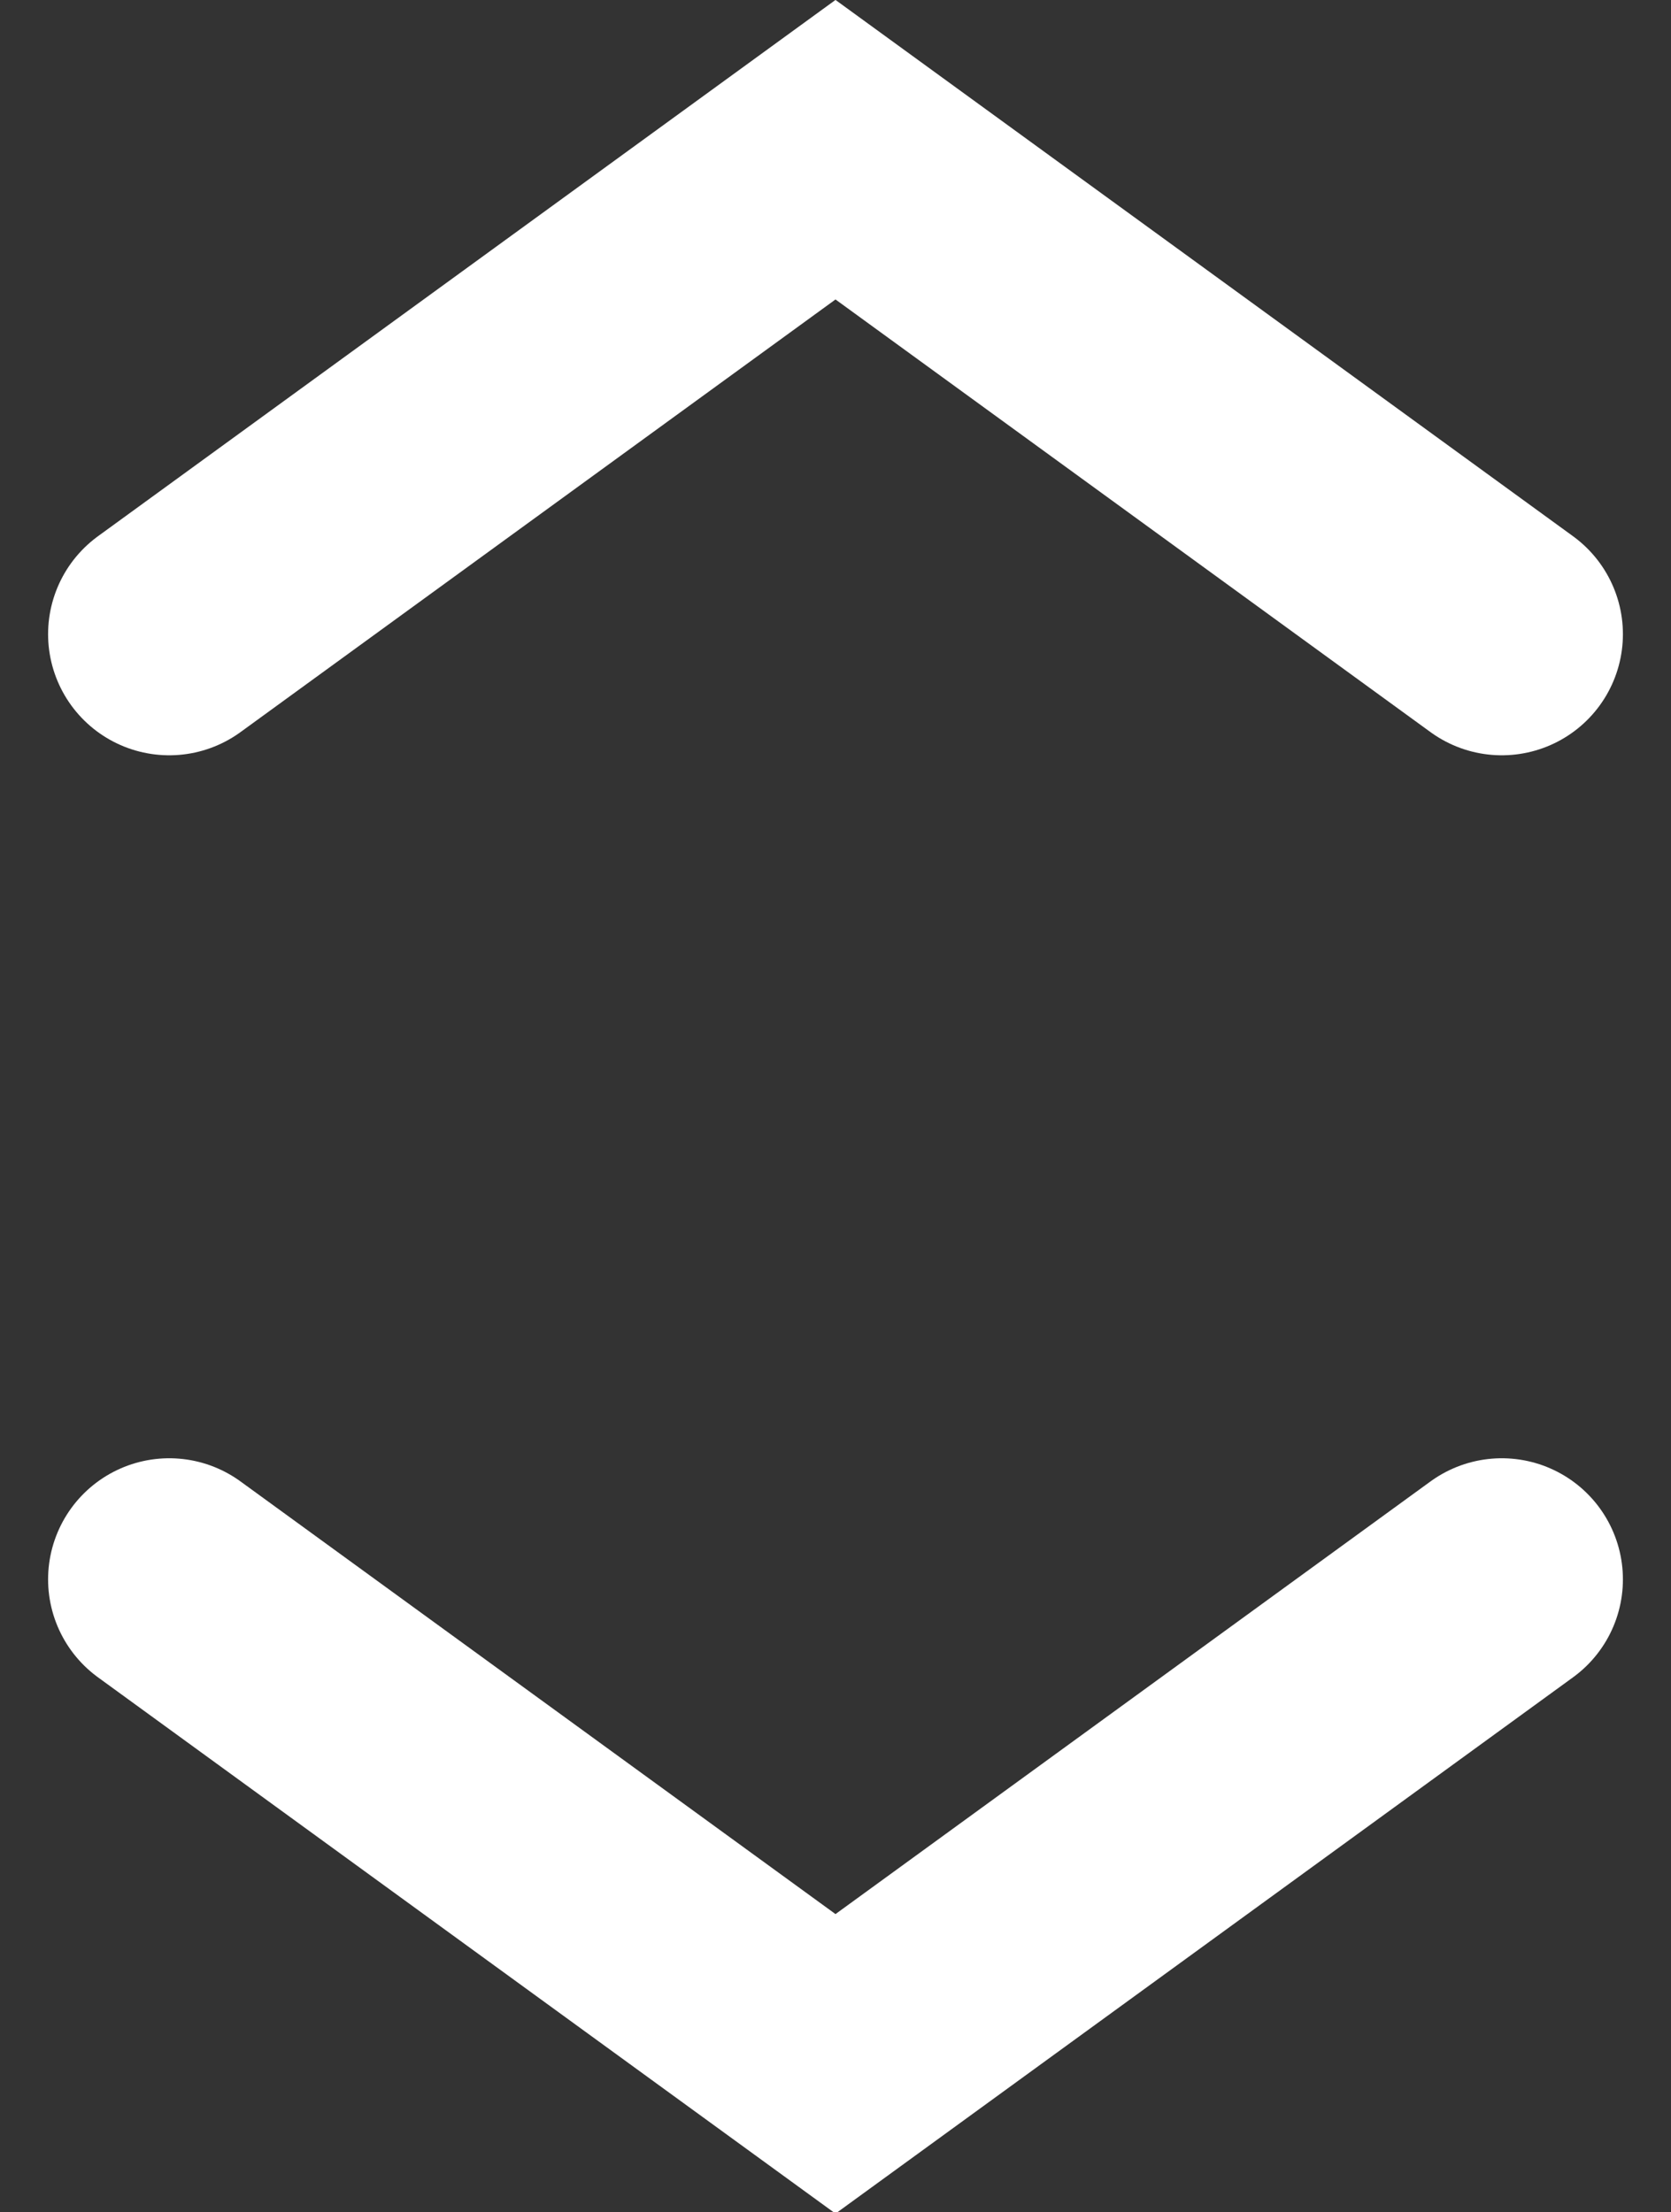
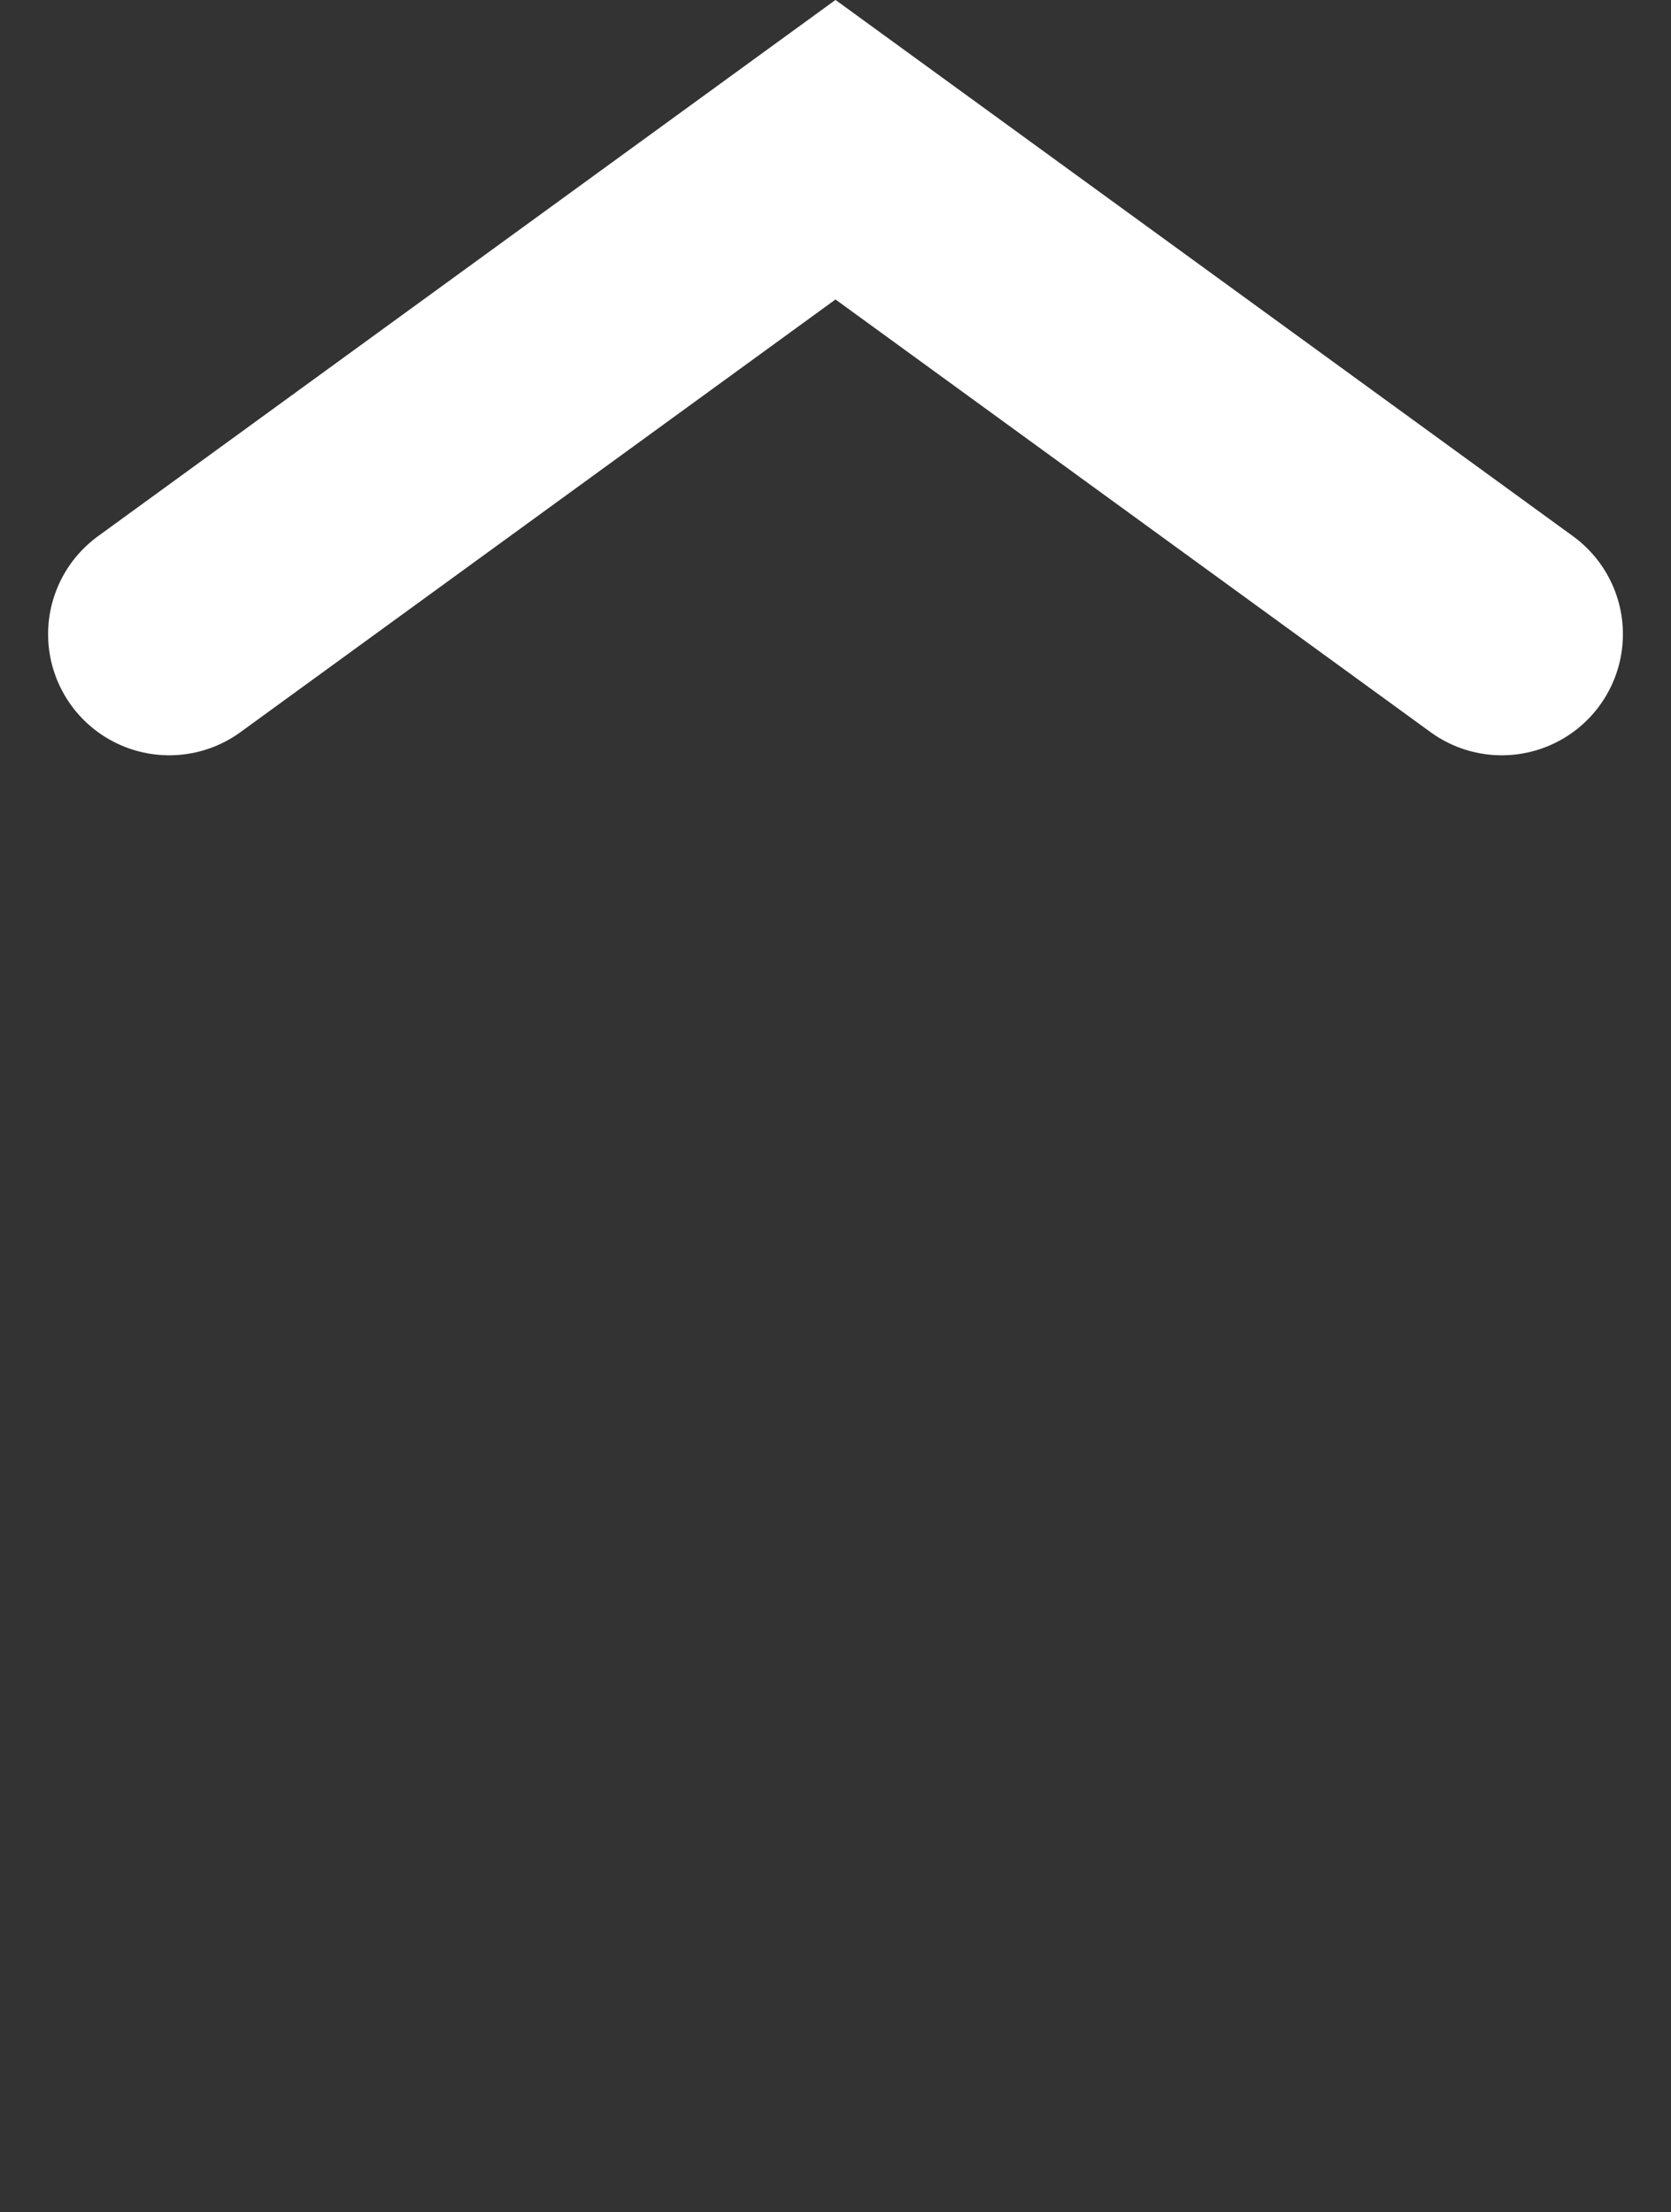
<svg xmlns="http://www.w3.org/2000/svg" width="13.794" height="18.266" viewBox="0 0 13.794 18.266">
  <rect x="0" y="0" width="13.794" height="18.266" fill="#333333" stroke="none" />
  <defs>
    <style>.a{fill:none;stroke:#fff;stroke-linecap:round;stroke-miterlimit:10;stroke-width:2px;}</style>
  </defs>
-   <path class="a" d="M.3.4l5.5,4,5.5-4" transform="translate(1.097 12.64)" />
  <path class="a" d="M.3,4.4,5.8.4l5.5,4" transform="translate(1.097 0.836)" />
</svg>